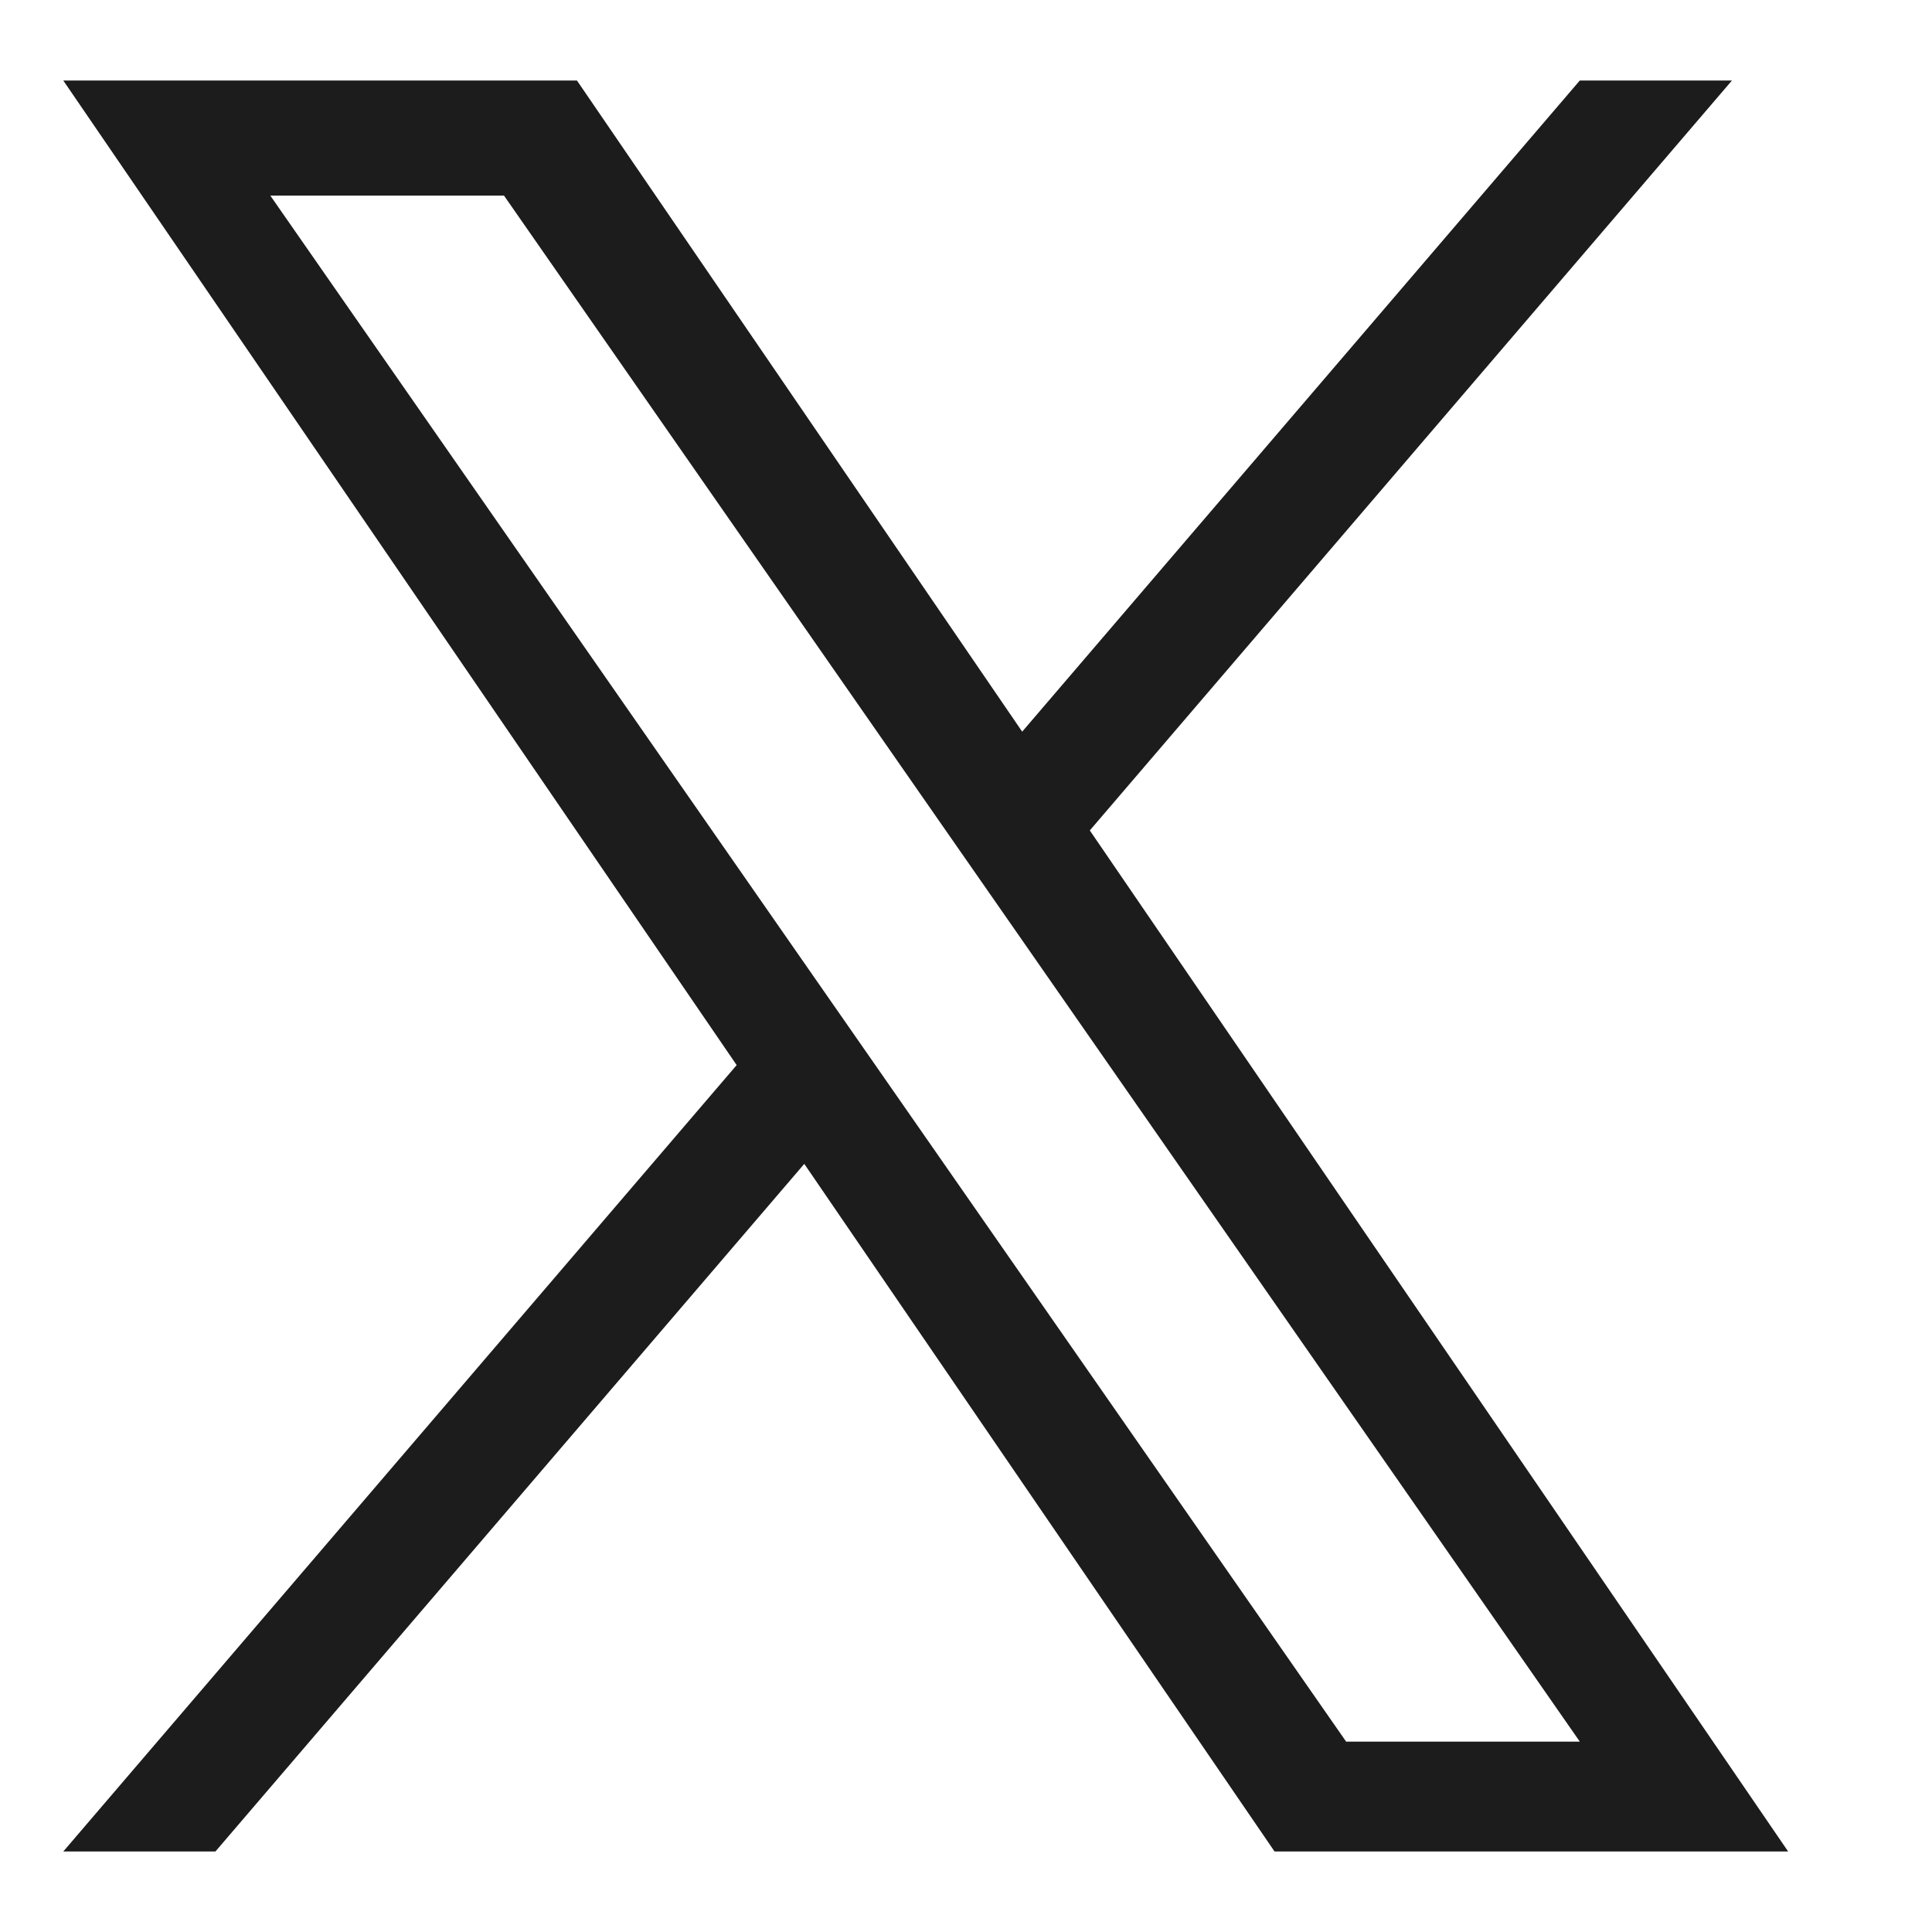
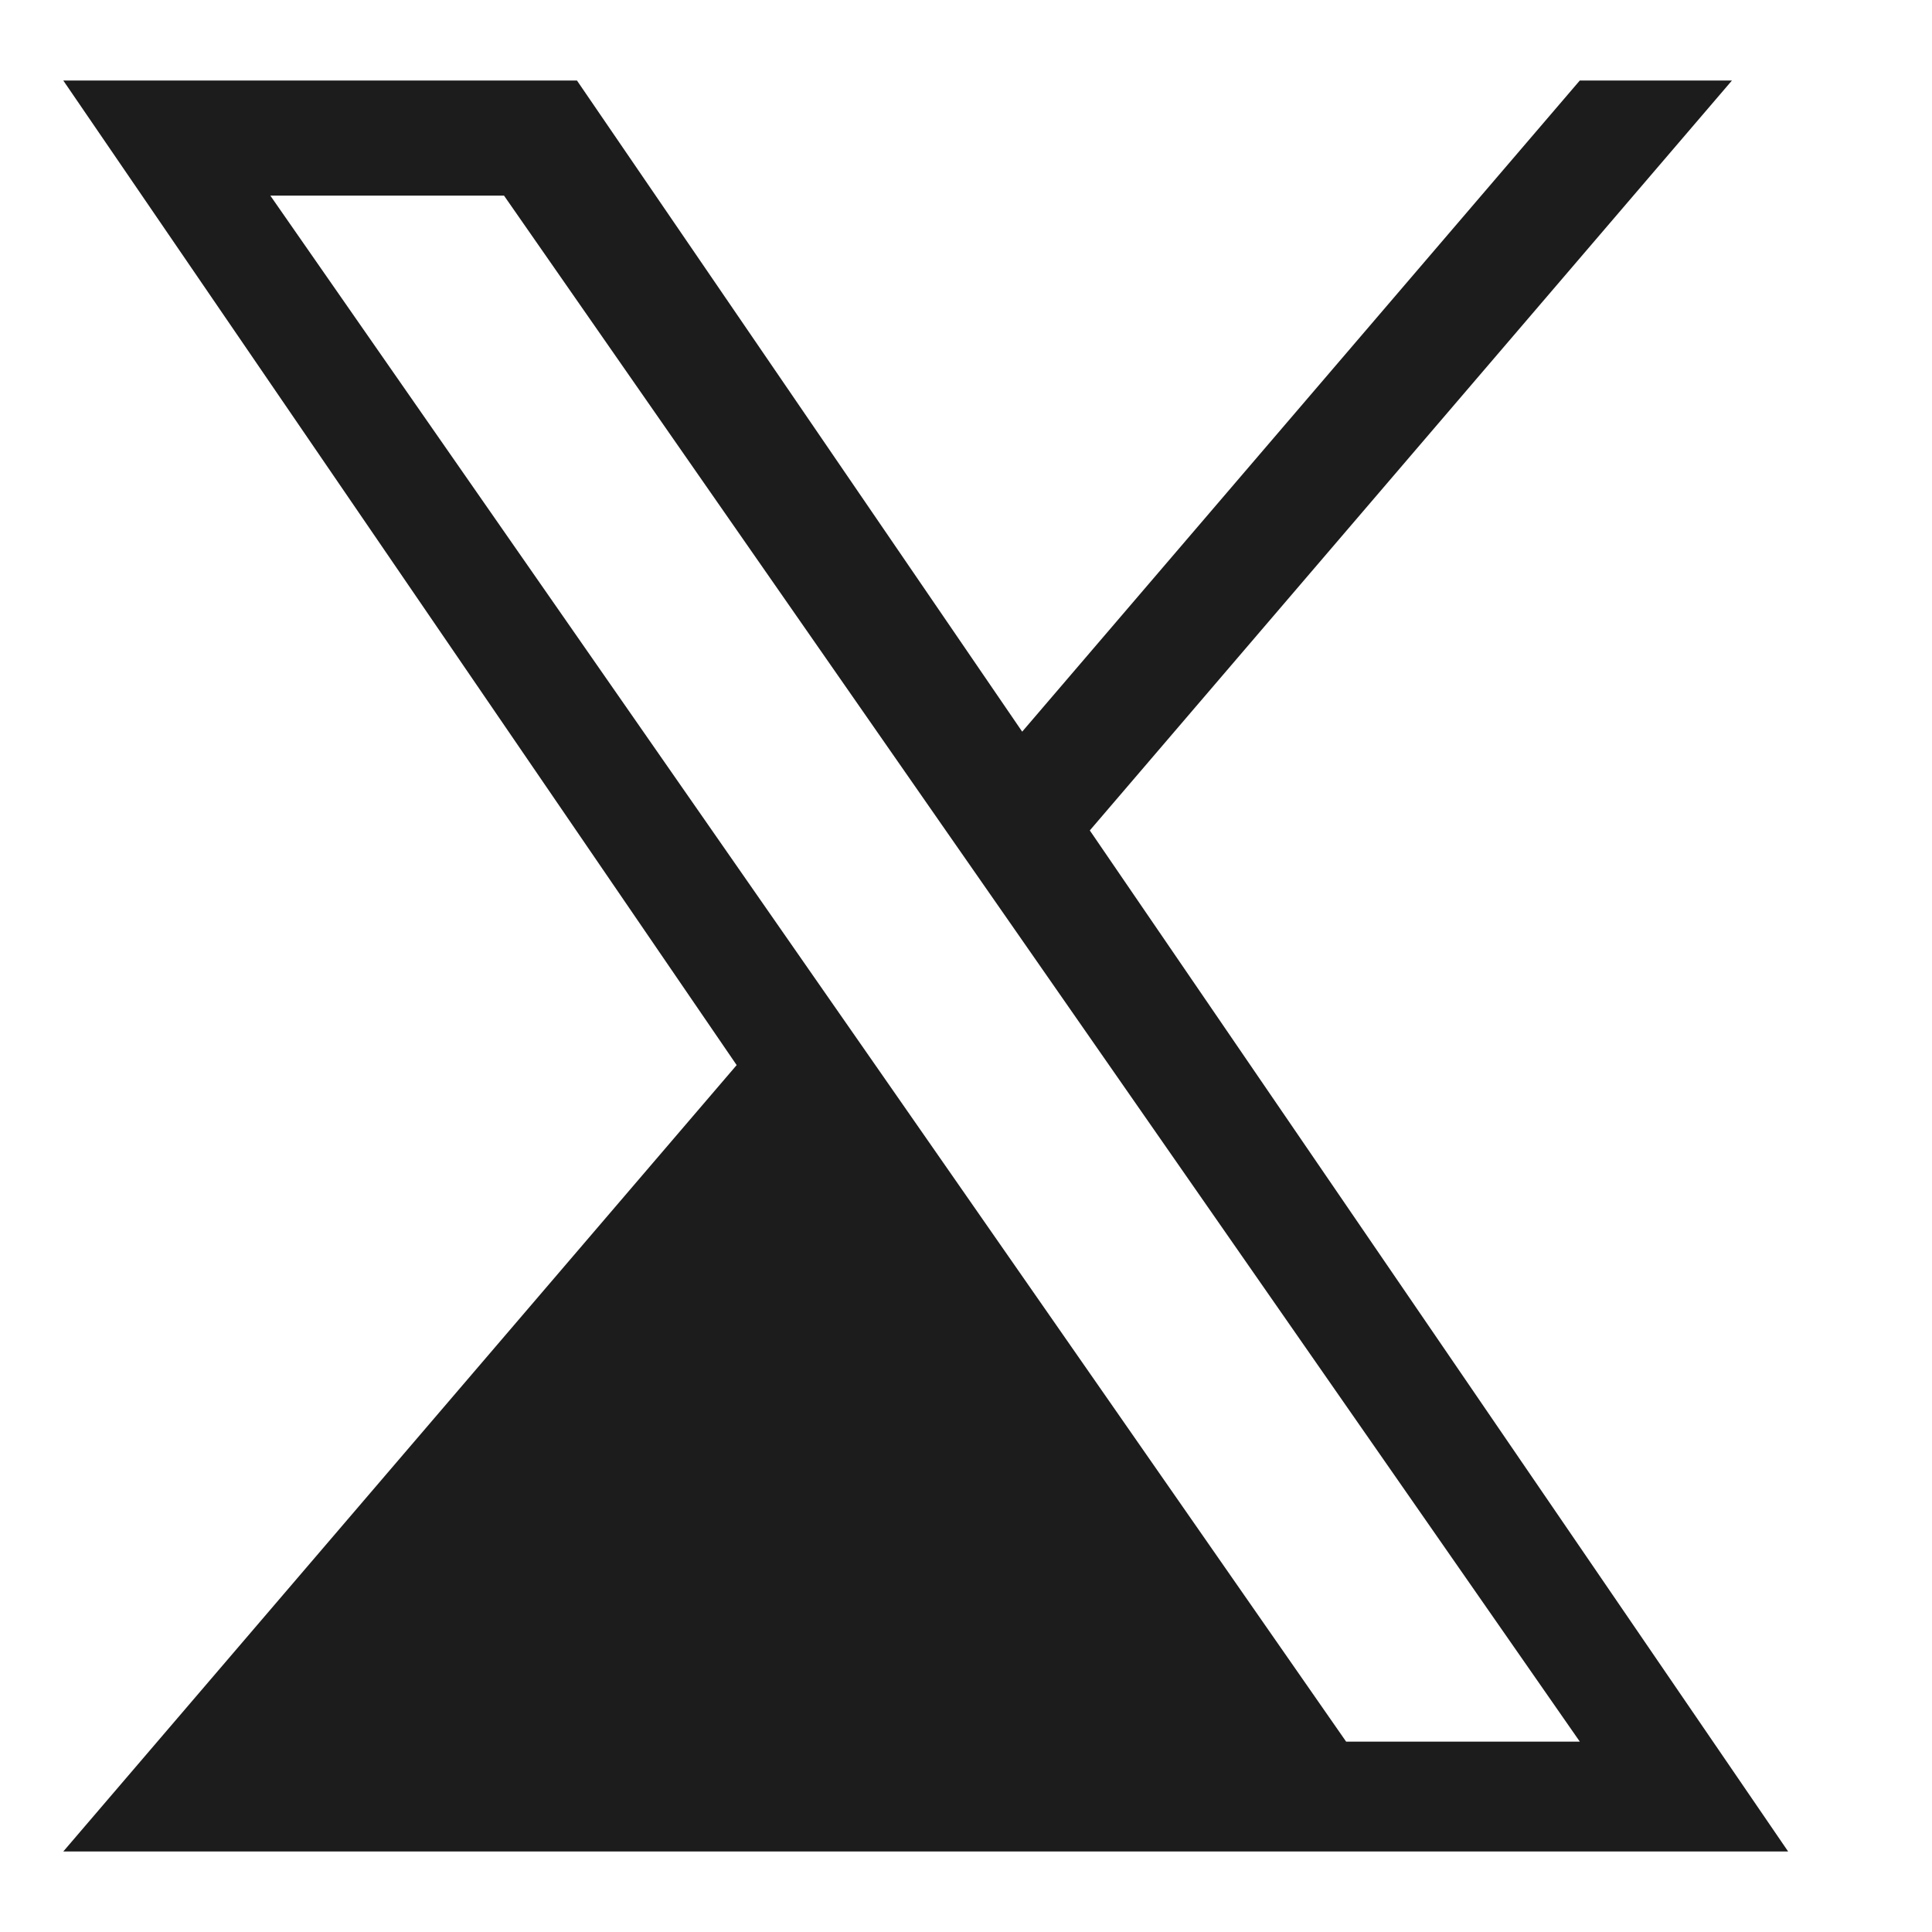
<svg xmlns="http://www.w3.org/2000/svg" width="24" height="24" viewBox="0 0 24 24" fill="none">
-   <path d="M13.538 10.316L21.515 1H19.625L12.698 9.089L7.167 1H0.786L9.151 13.231L0.786 23H2.676L9.991 14.458L15.833 23H22.213L13.538 10.316H13.538ZM10.949 13.339L10.101 12.121L3.358 2.43H6.261L11.703 10.251L12.551 11.469L19.625 21.635H16.722L10.949 13.339V13.339Z" fill="#1C1C1C" style="fill:#1C1C1C;fill-opacity:1;" />
+   <path d="M13.538 10.316L21.515 1H19.625L12.698 9.089L7.167 1H0.786L9.151 13.231L0.786 23H2.676L15.833 23H22.213L13.538 10.316H13.538ZM10.949 13.339L10.101 12.121L3.358 2.43H6.261L11.703 10.251L12.551 11.469L19.625 21.635H16.722L10.949 13.339V13.339Z" fill="#1C1C1C" style="fill:#1C1C1C;fill-opacity:1;" />
</svg>